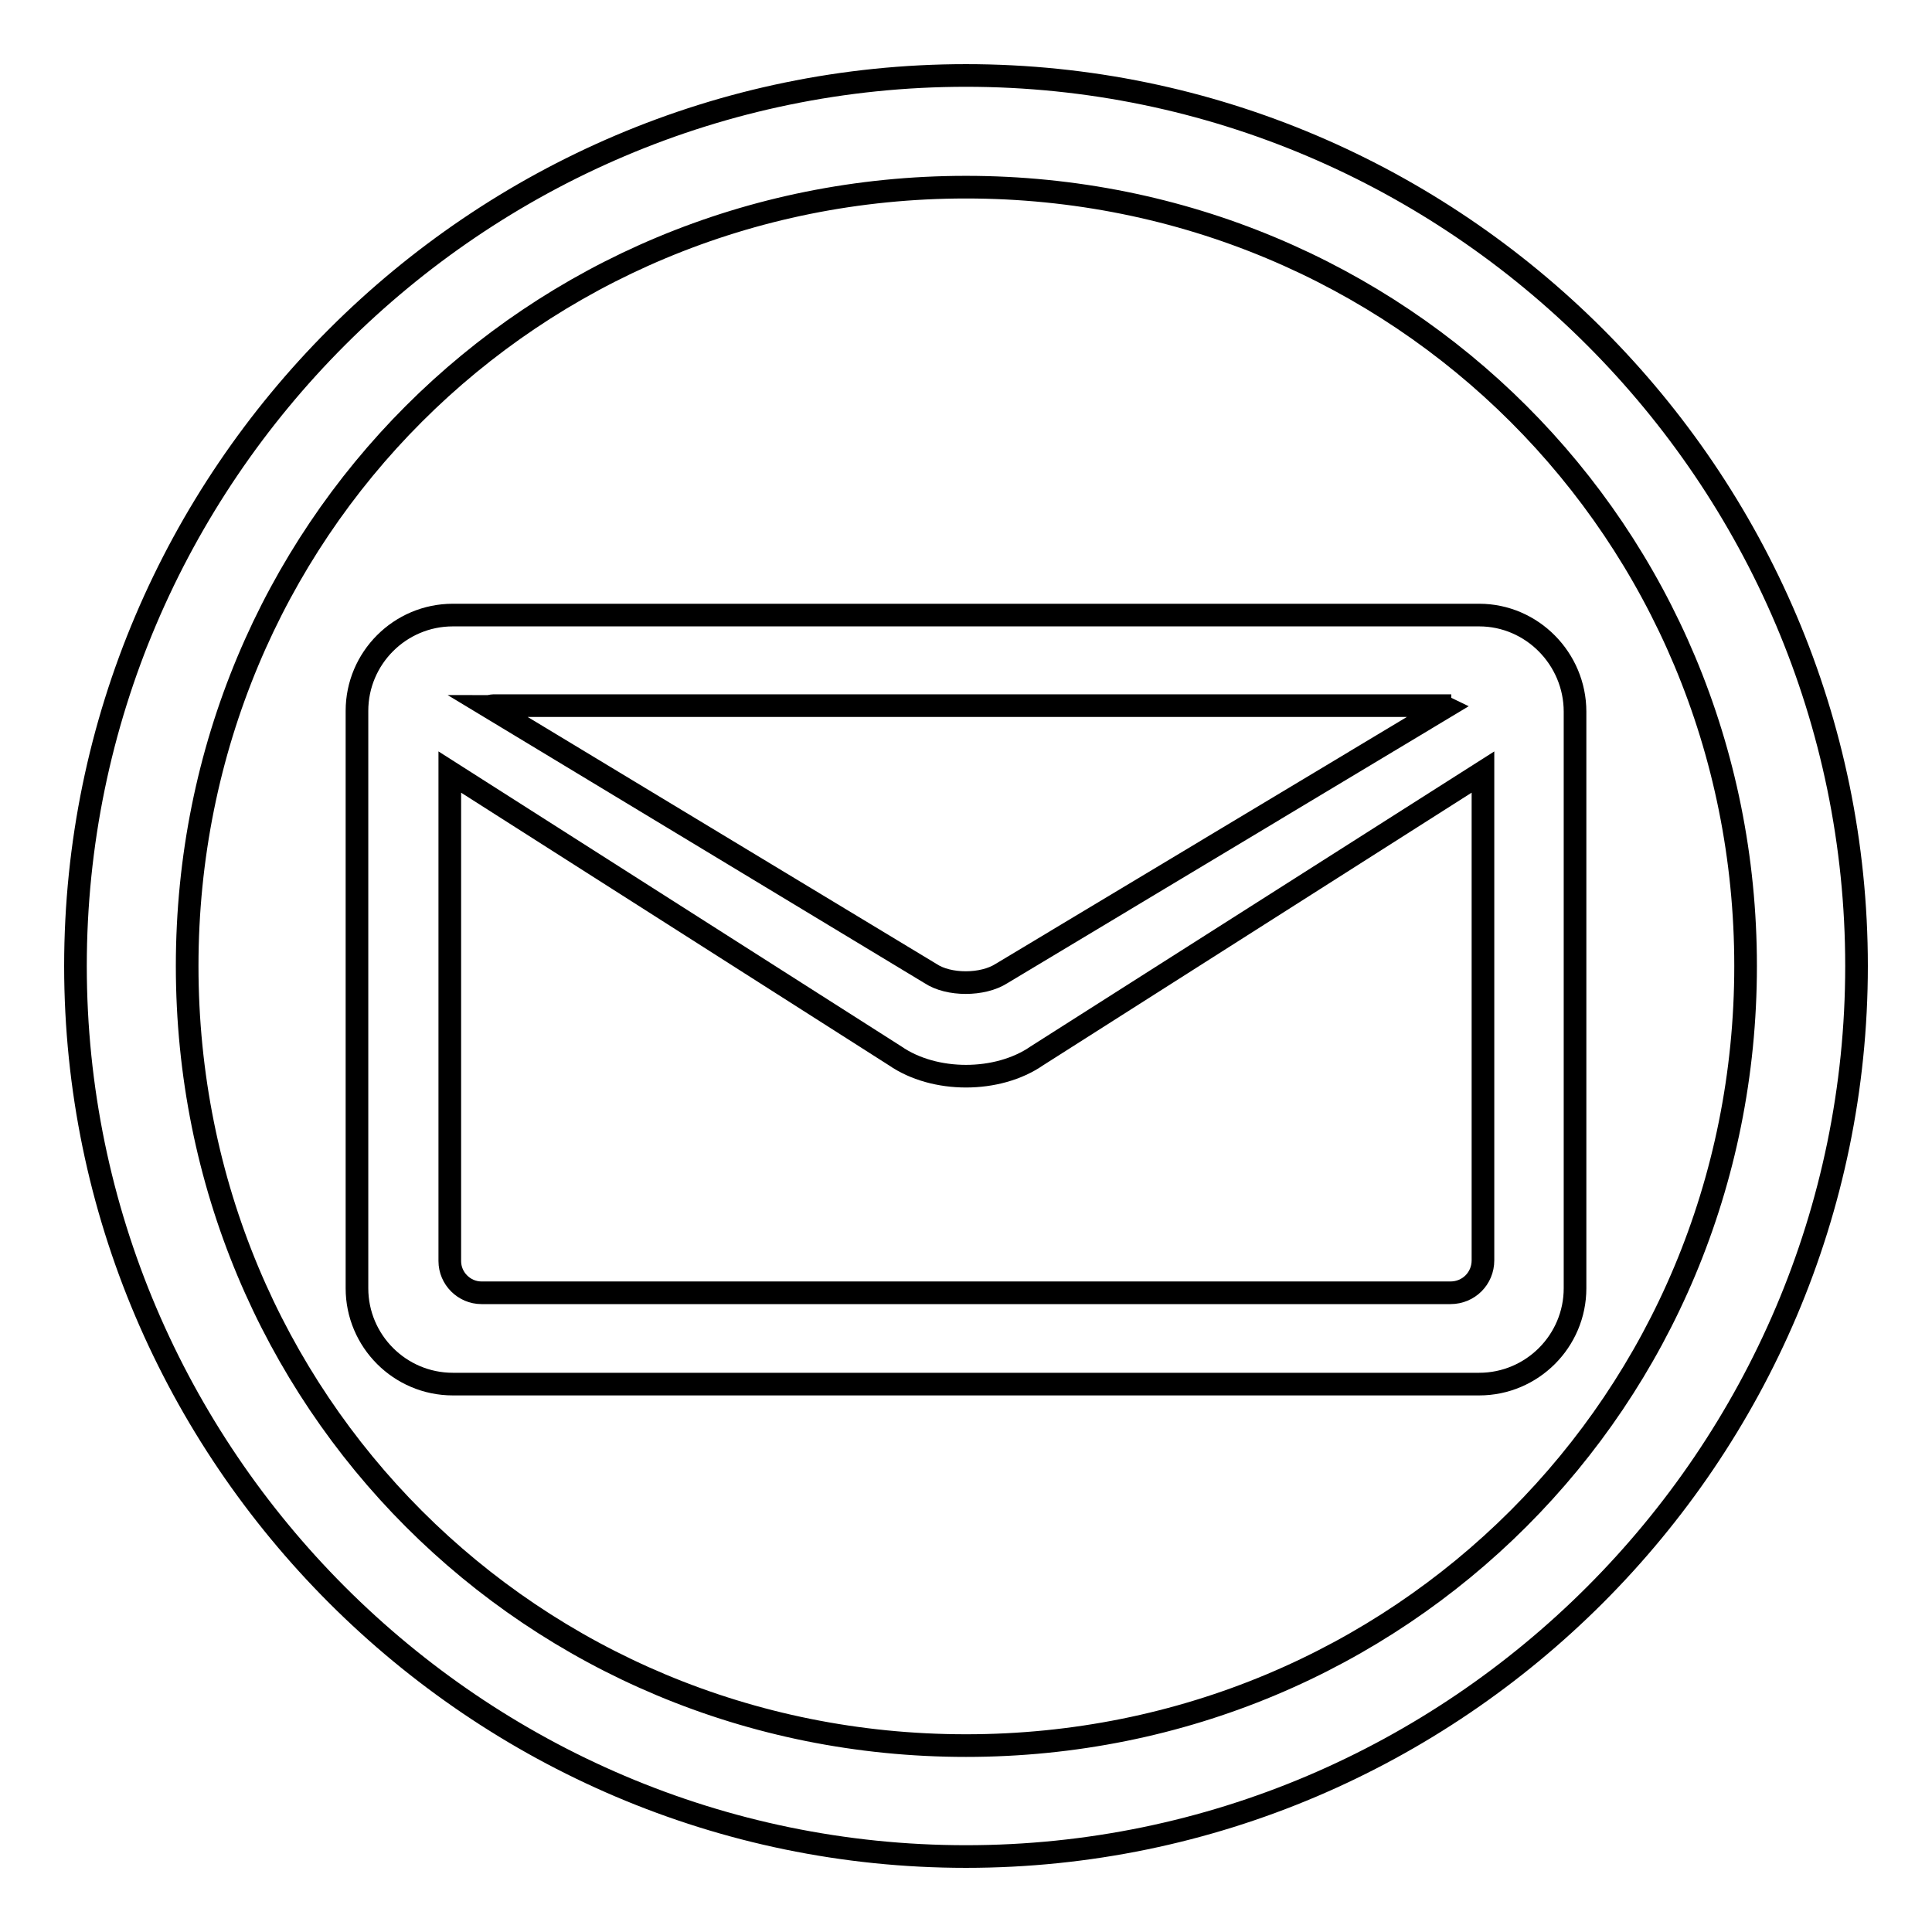
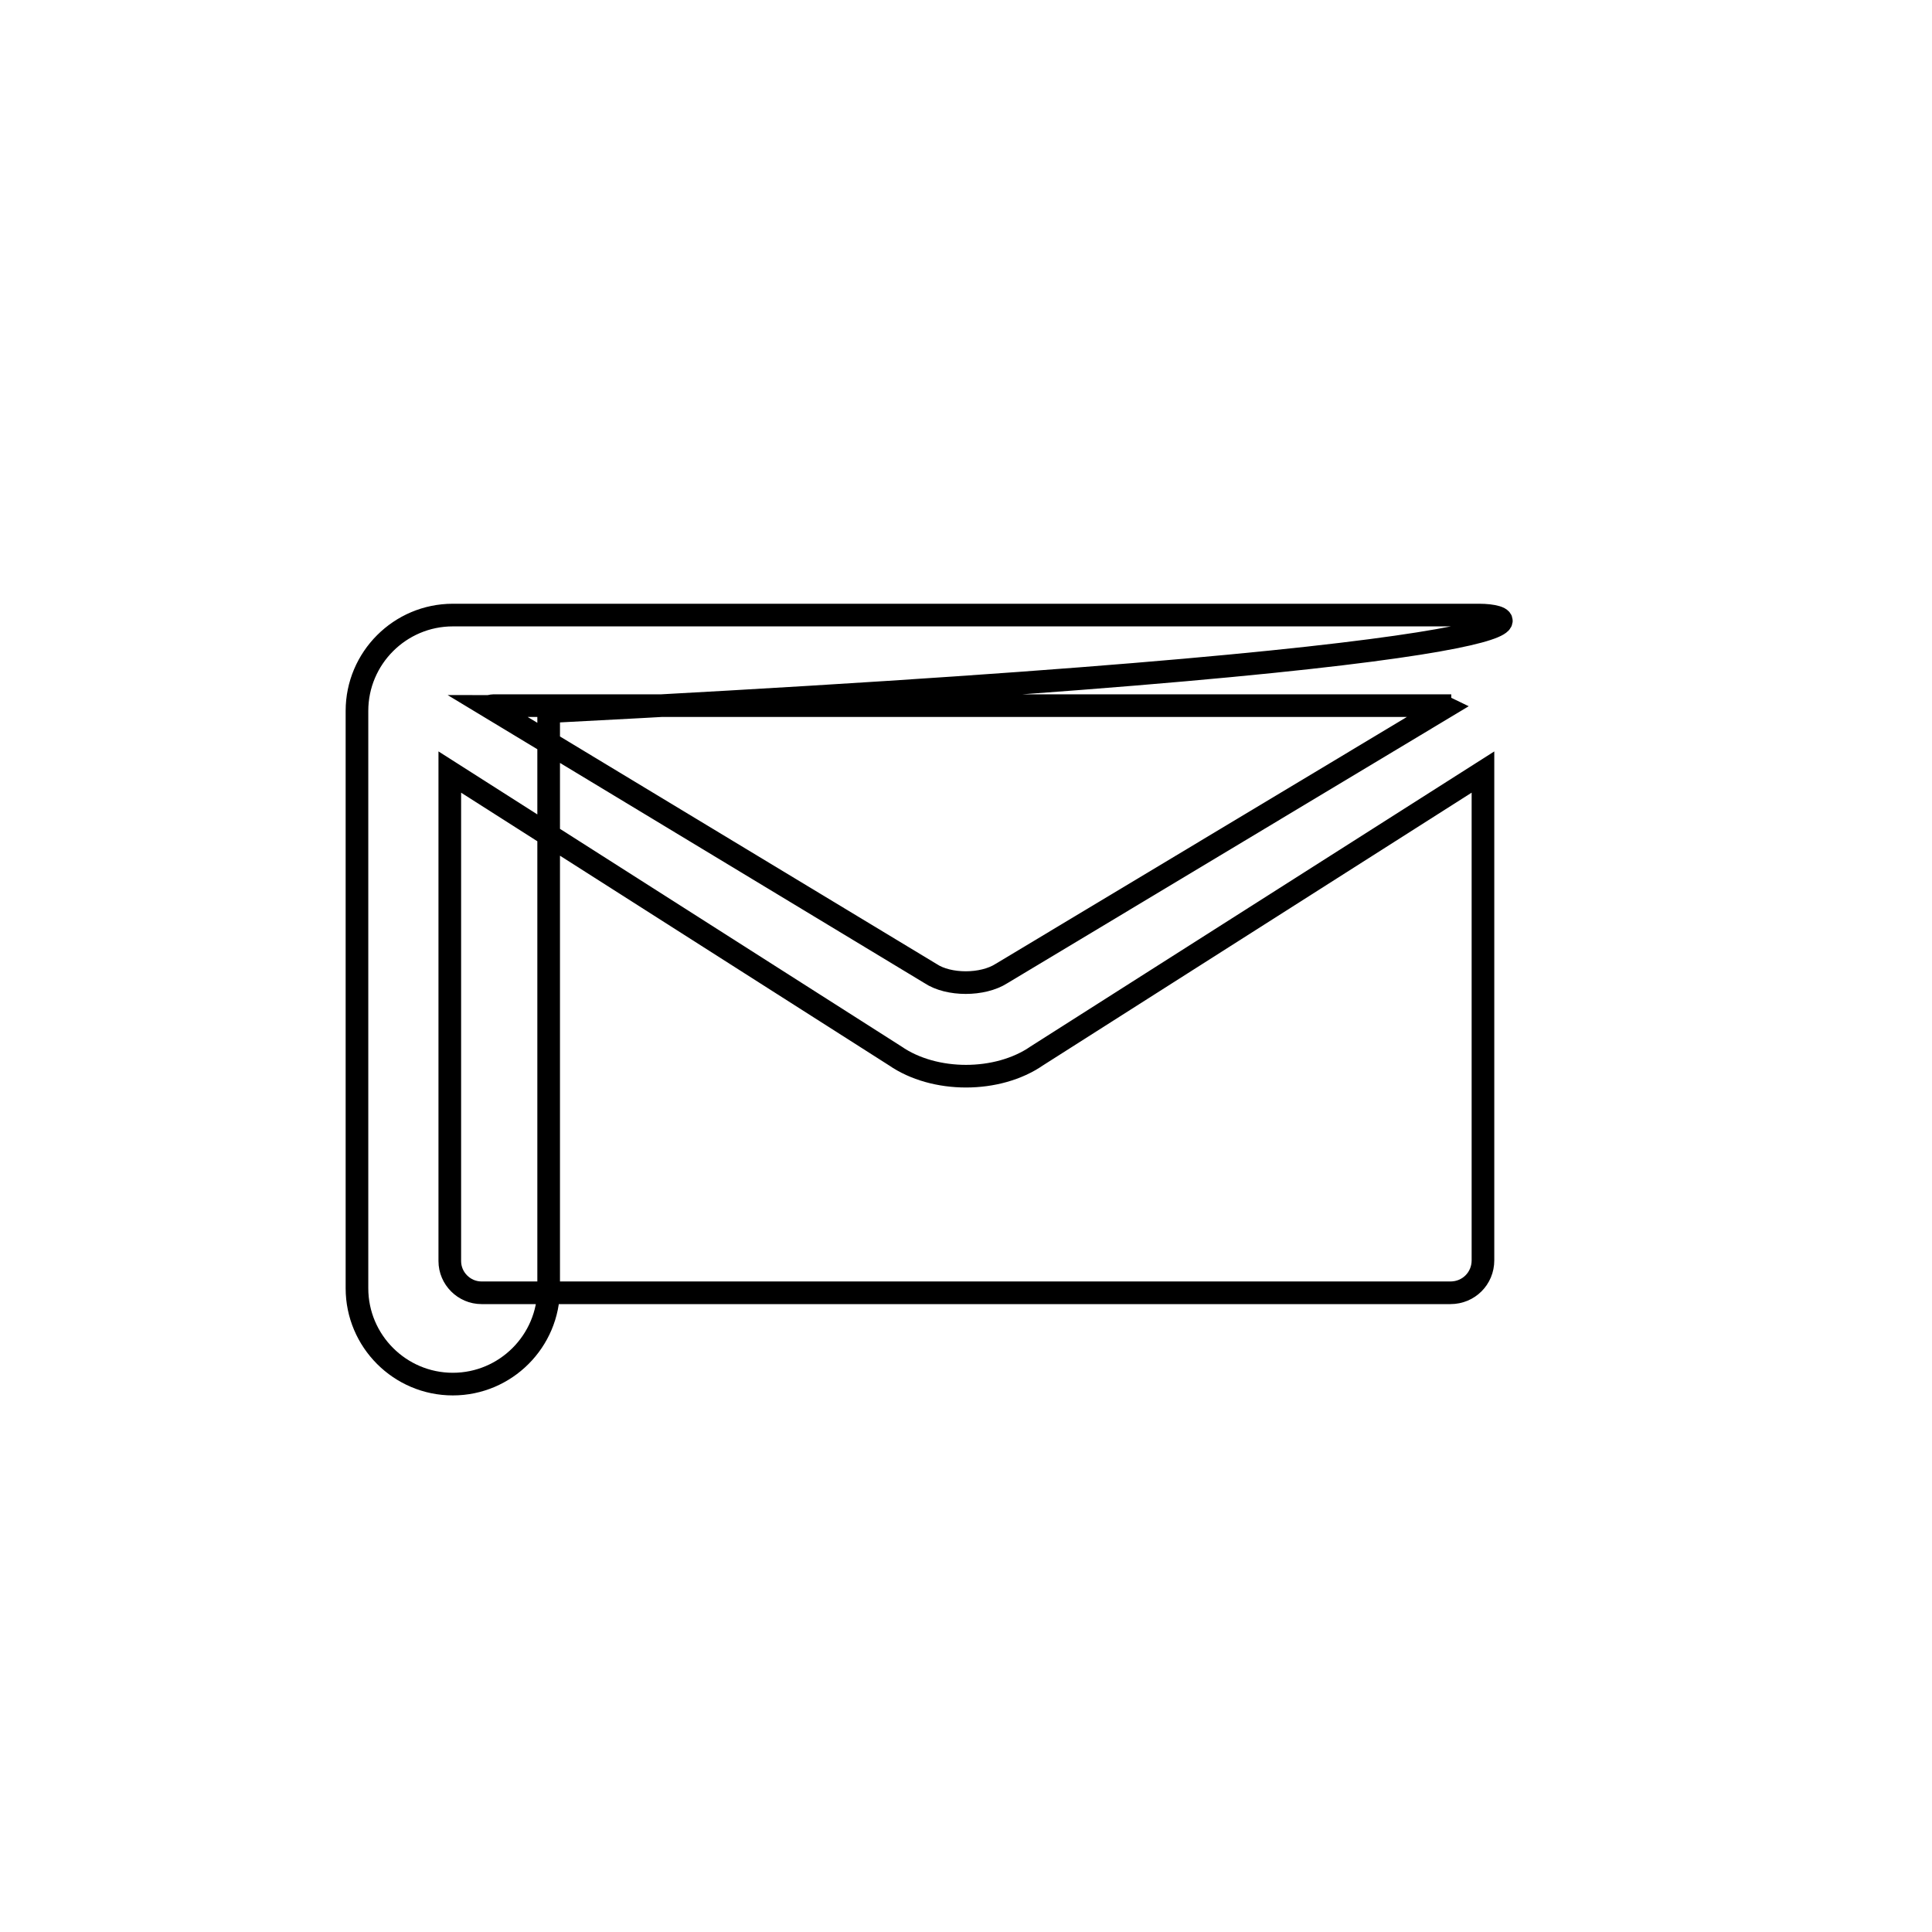
<svg xmlns="http://www.w3.org/2000/svg" version="1.1" x="0px" y="0px" viewBox="0 0 256 256" enable-background="new 0 0 256 256" xml:space="preserve">
  <g>
    <g>
-       <path stroke-width="3" fill-opacity="0" stroke="#000000" d="M128,10C63.1,10,10,63.1,10,128s53.1,118,118,118s118-53.1,118-118S192.9,10,128,10z M128,231.3c-57.5,0-103.2-45.7-103.2-103.3C24.8,70.5,70.5,24.8,128,24.8c57.5,0,103.3,45.7,103.3,103.2C231.3,185.5,185.5,231.3,128,231.3z" />
-       <path stroke-width="3" fill-opacity="0" stroke="#000000" d="M196,81.5H60c-7,0-12.7,5.7-12.7,12.7v76.5c0,7,5.7,12.7,12.7,12.7h136c7,0,12.7-5.7,12.7-12.7V94.3C208.7,87.3,203,81.5,196,81.5L196,81.5z M190.8,93.6c0.3,0,0.5,0,0.7,0.1L132.7,129c-2.5,1.6-7,1.6-9.4,0L64.7,93.6c0.2,0,0.5-0.1,0.7-0.1H190.8L190.8,93.6L190.8,93.6z M192.2,171.3H63.8c-2.3,0-4.2-1.9-4.2-4.2v-64.8l59,37.6c2.6,1.8,6,2.7,9.4,2.7c3.4,0,6.8-0.9,9.4-2.7l59.1-37.6V167C196.5,169.4,194.6,171.3,192.2,171.3L192.2,171.3z" />
+       <path stroke-width="3" fill-opacity="0" stroke="#000000" d="M196,81.5H60c-7,0-12.7,5.7-12.7,12.7v76.5c0,7,5.7,12.7,12.7,12.7c7,0,12.7-5.7,12.7-12.7V94.3C208.7,87.3,203,81.5,196,81.5L196,81.5z M190.8,93.6c0.3,0,0.5,0,0.7,0.1L132.7,129c-2.5,1.6-7,1.6-9.4,0L64.7,93.6c0.2,0,0.5-0.1,0.7-0.1H190.8L190.8,93.6L190.8,93.6z M192.2,171.3H63.8c-2.3,0-4.2-1.9-4.2-4.2v-64.8l59,37.6c2.6,1.8,6,2.7,9.4,2.7c3.4,0,6.8-0.9,9.4-2.7l59.1-37.6V167C196.5,169.4,194.6,171.3,192.2,171.3L192.2,171.3z" />
    </g>
  </g>
</svg>